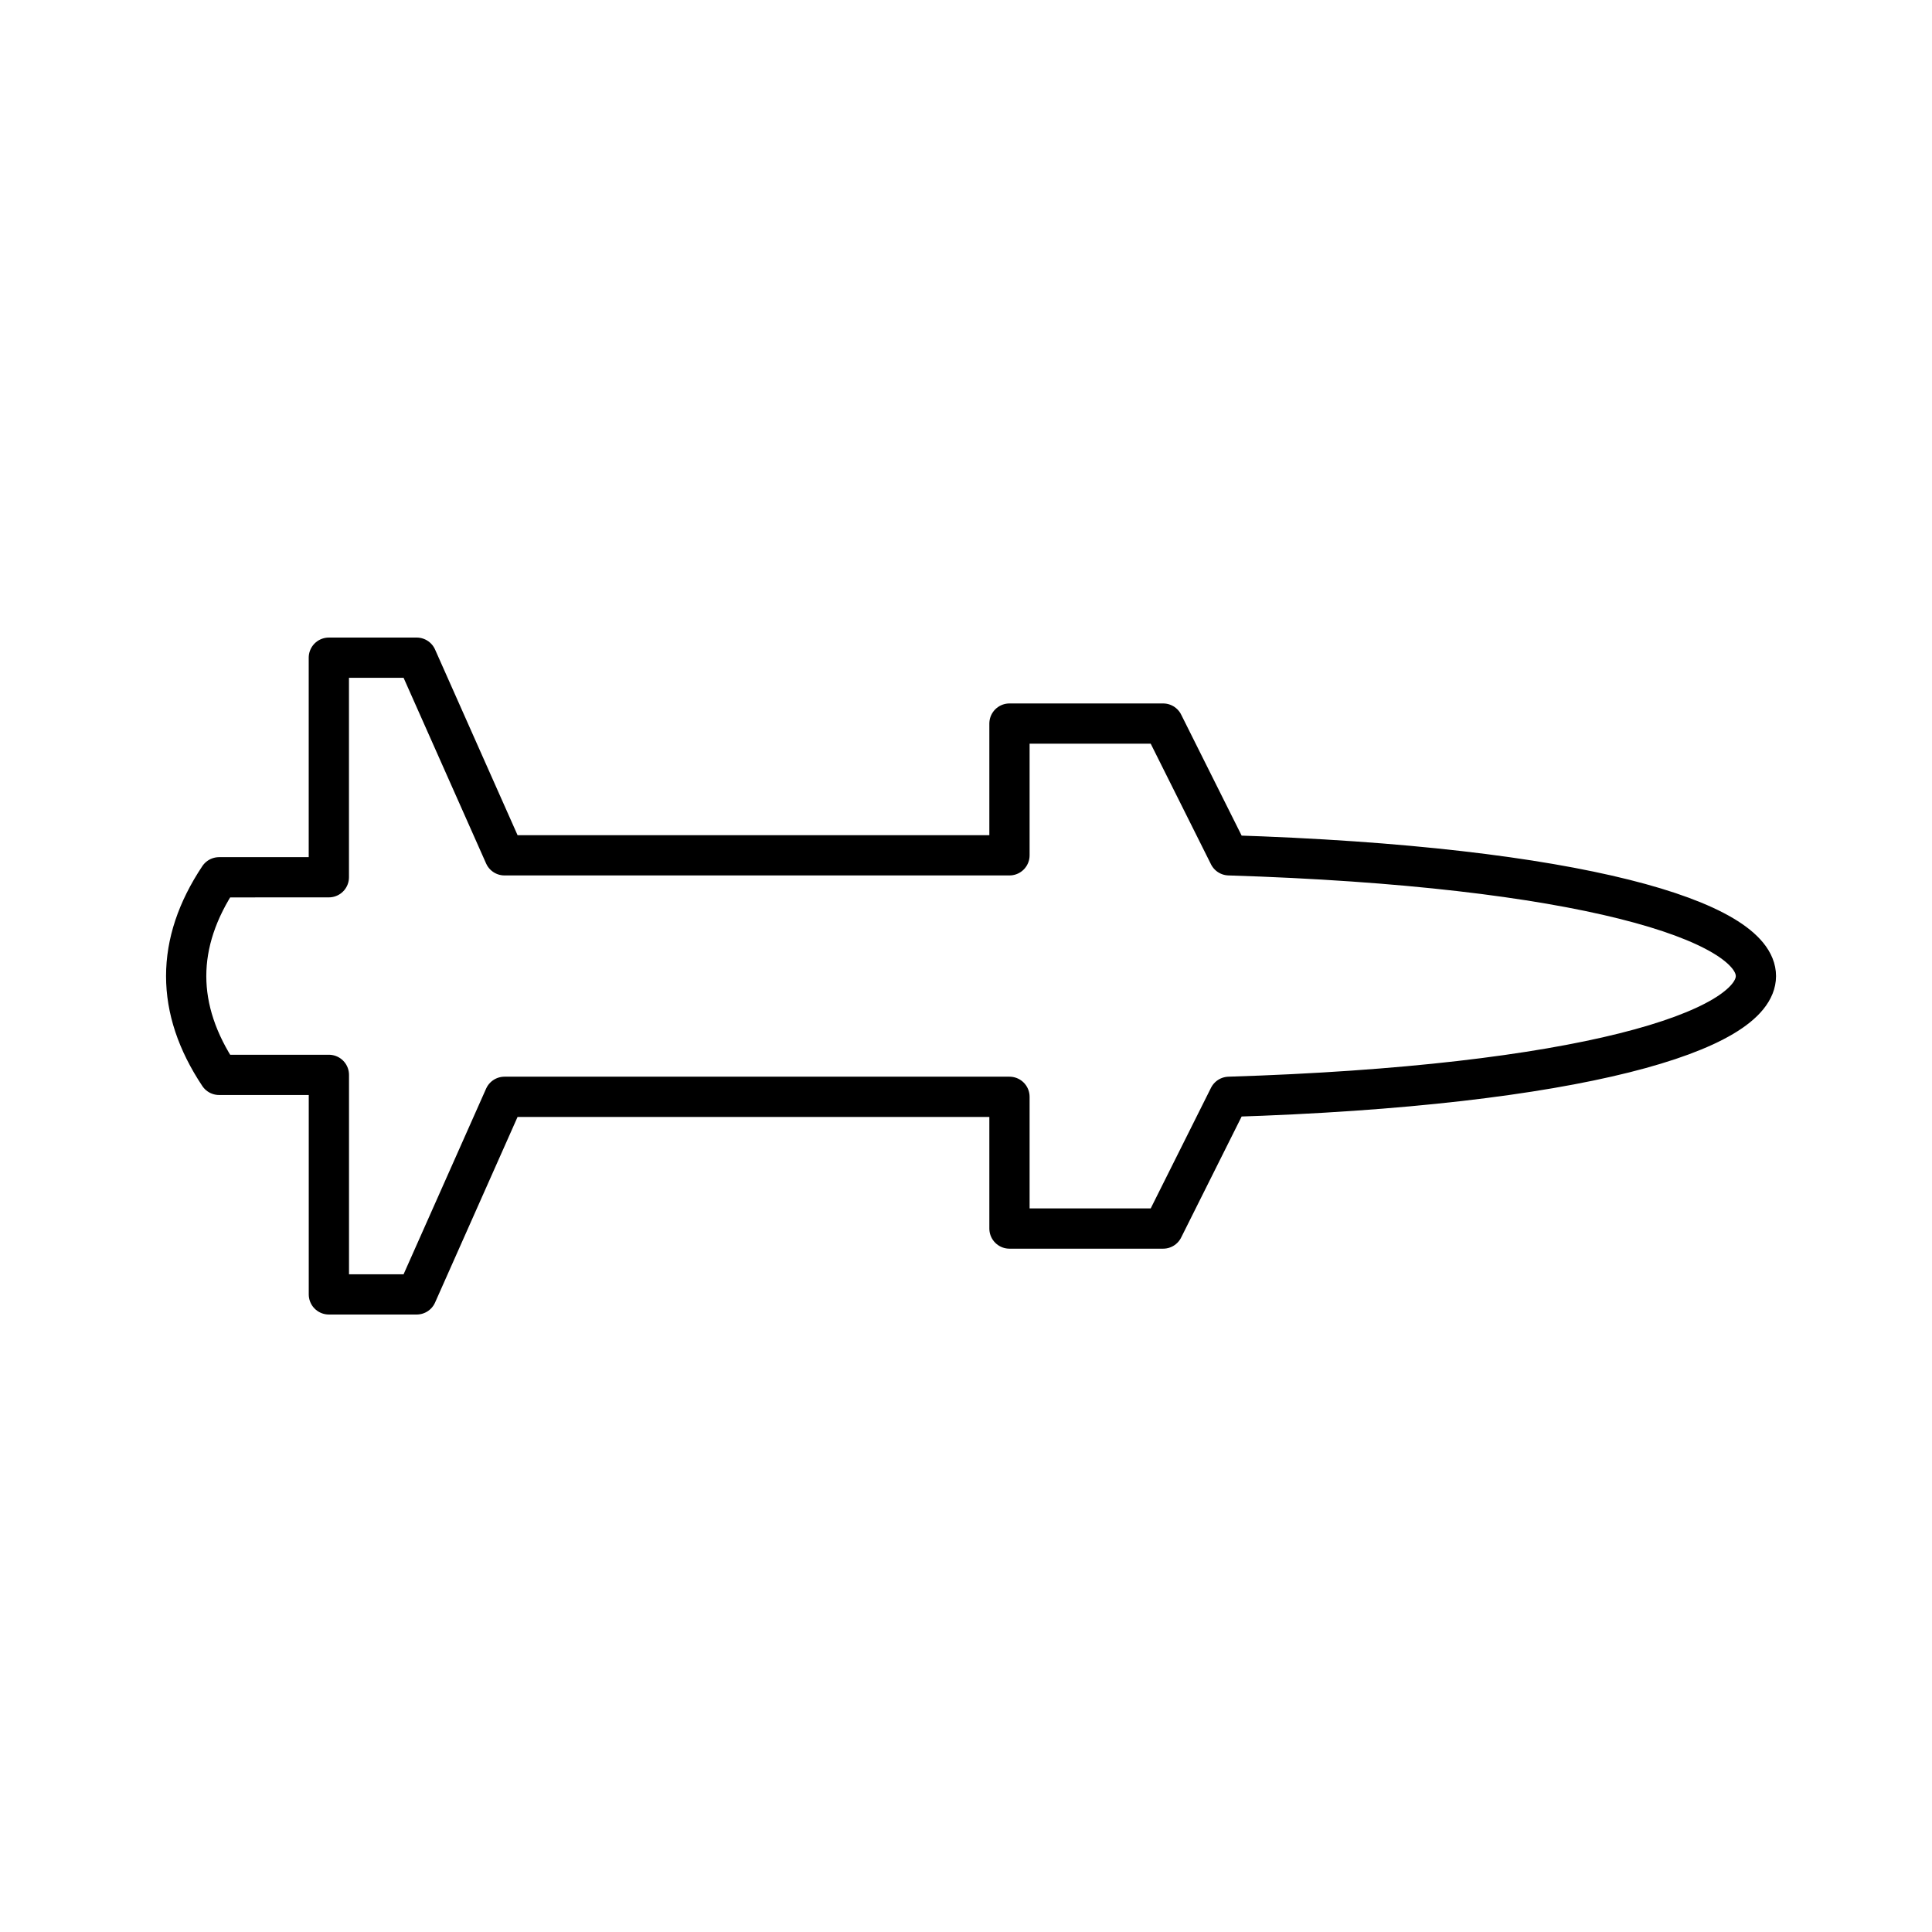
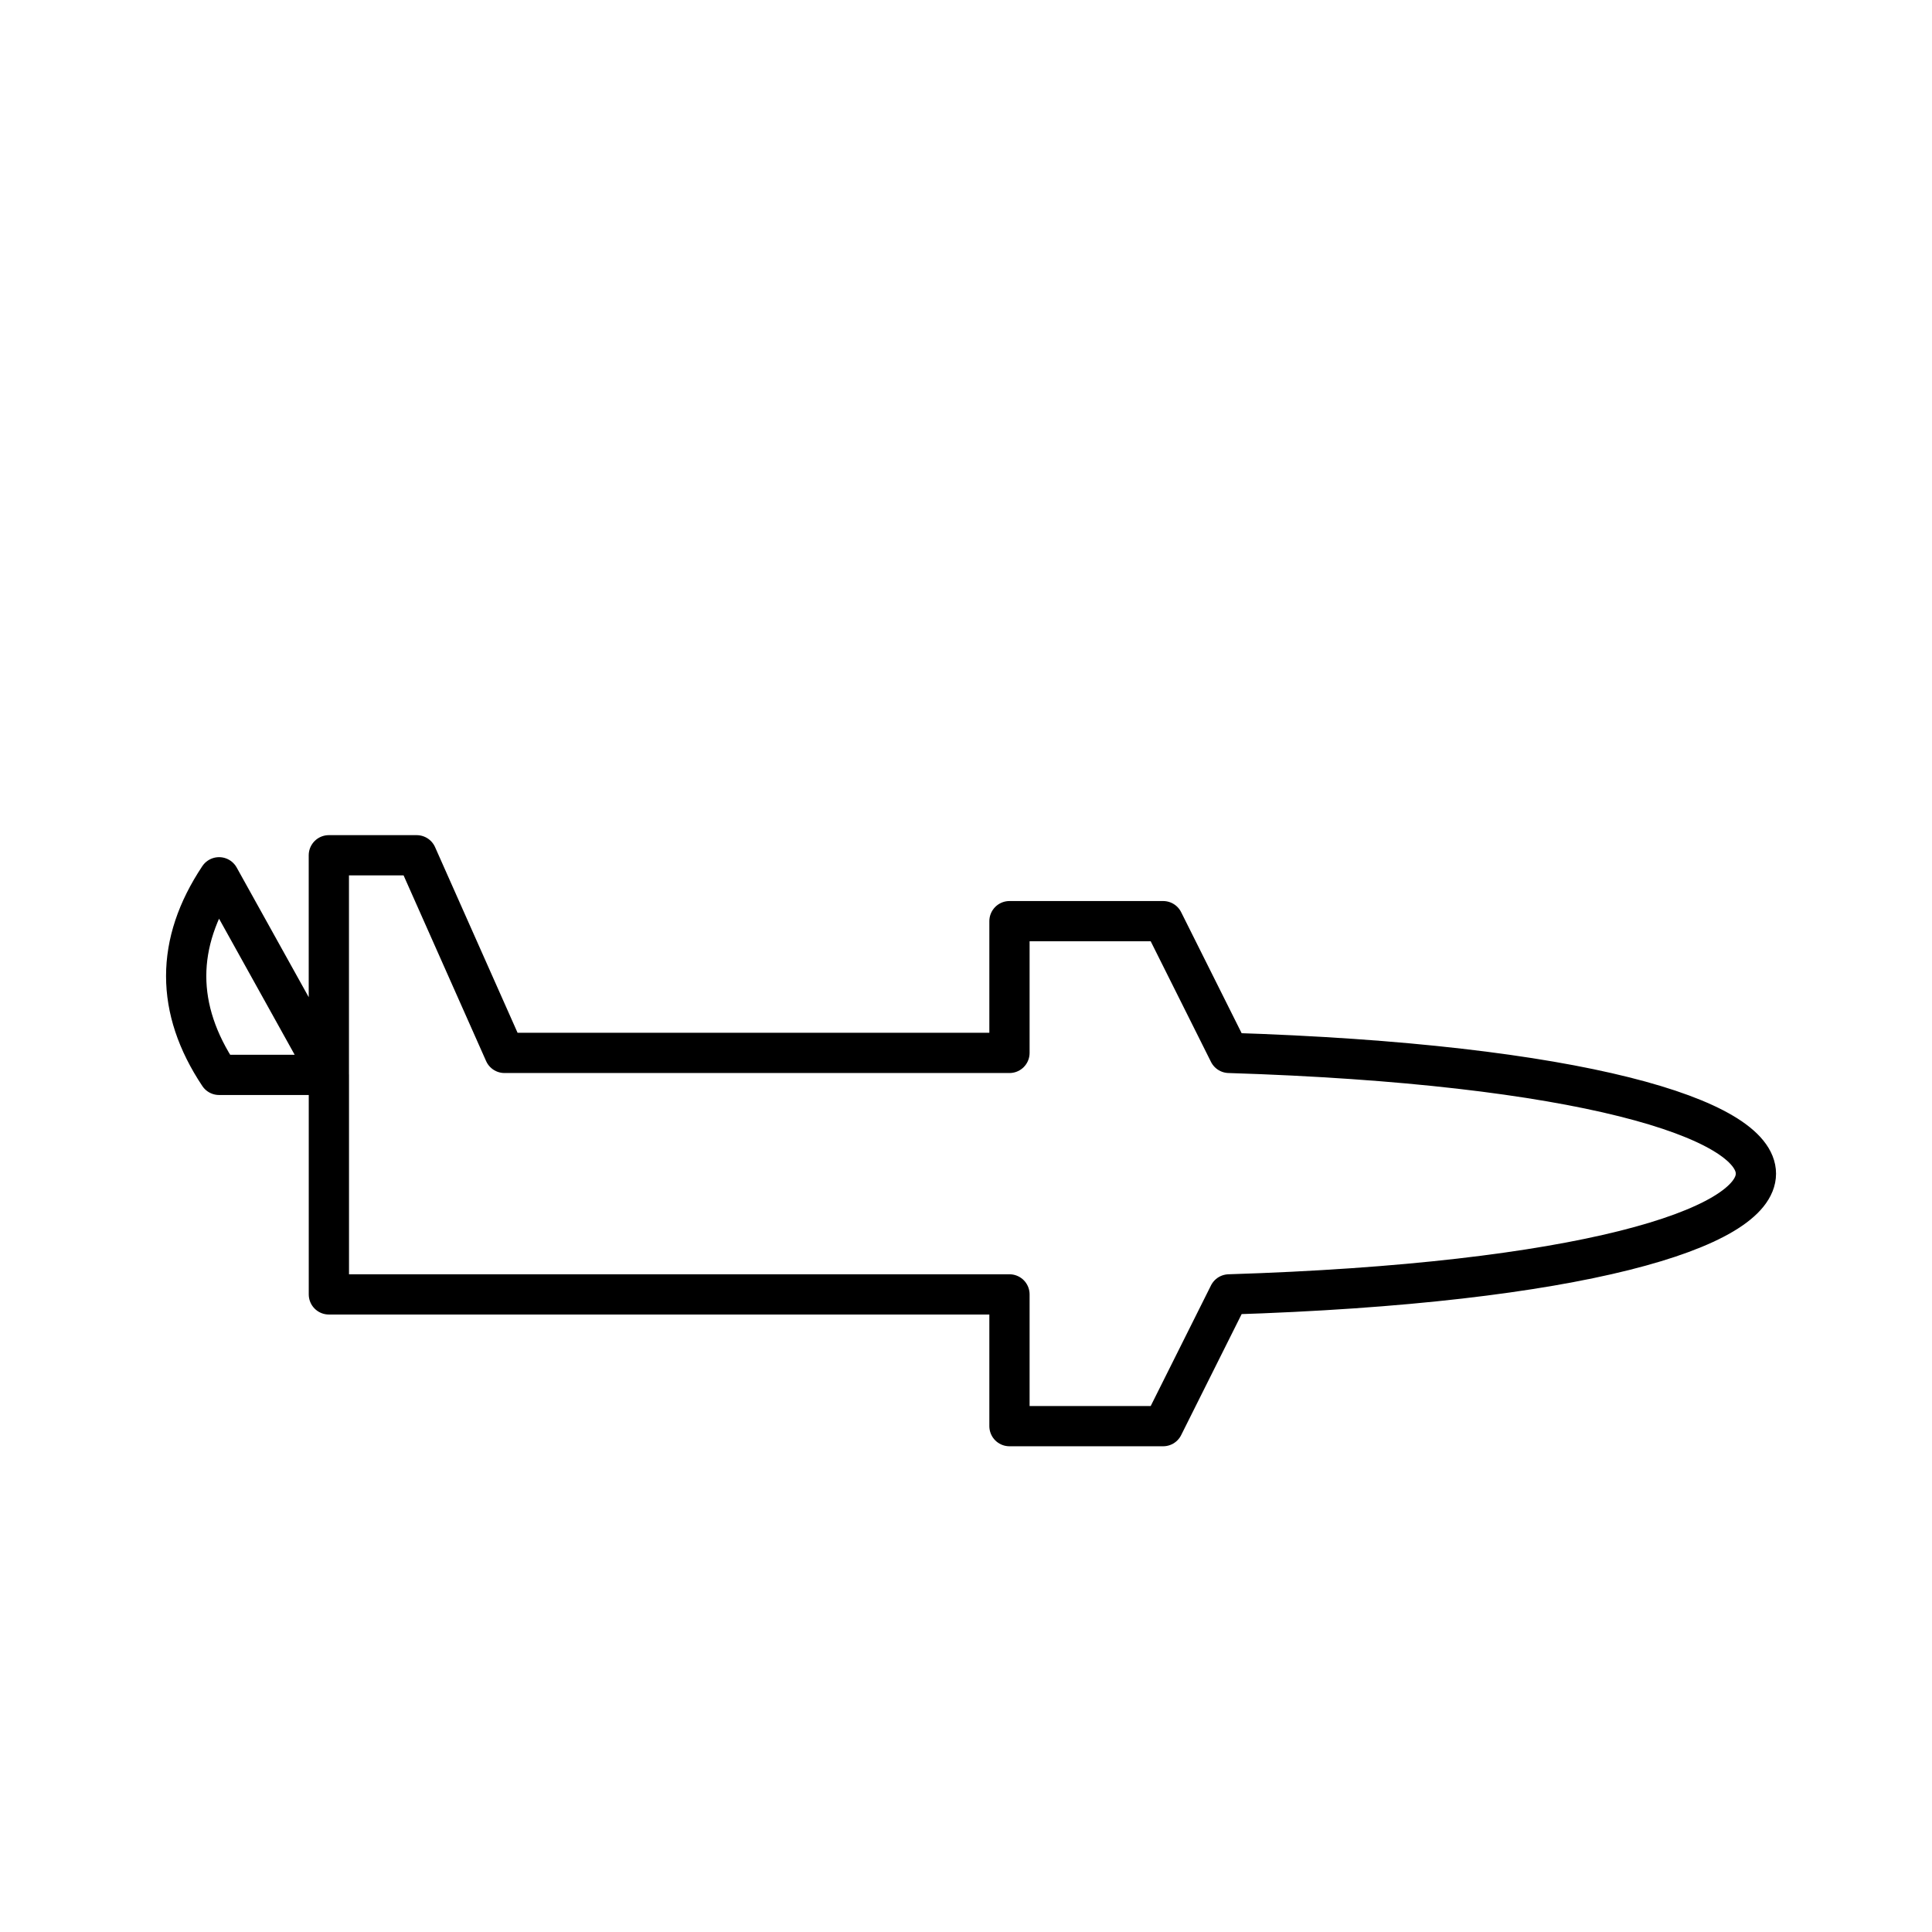
<svg xmlns="http://www.w3.org/2000/svg" width="800" height="800" viewBox="0 0 48 48">
-   <path fill="none" stroke="currentColor" stroke-linecap="round" stroke-linejoin="round" d="M5.443 21.796q-1.635 2.454 0 4.909h2.728v5.454h2.181l2.182-4.909H25.08v3.273h3.818l1.636-3.273c17.455-.545 17.455-5.454 0-6l-1.636-3.273H25.08v3.273H12.534l-2.182-4.91H8.17v5.455z" />
+   <path fill="none" stroke="currentColor" stroke-linecap="round" stroke-linejoin="round" d="M5.443 21.796q-1.635 2.454 0 4.909h2.728v5.454h2.181H25.08v3.273h3.818l1.636-3.273c17.455-.545 17.455-5.454 0-6l-1.636-3.273H25.08v3.273H12.534l-2.182-4.91H8.17v5.455z" />
</svg>